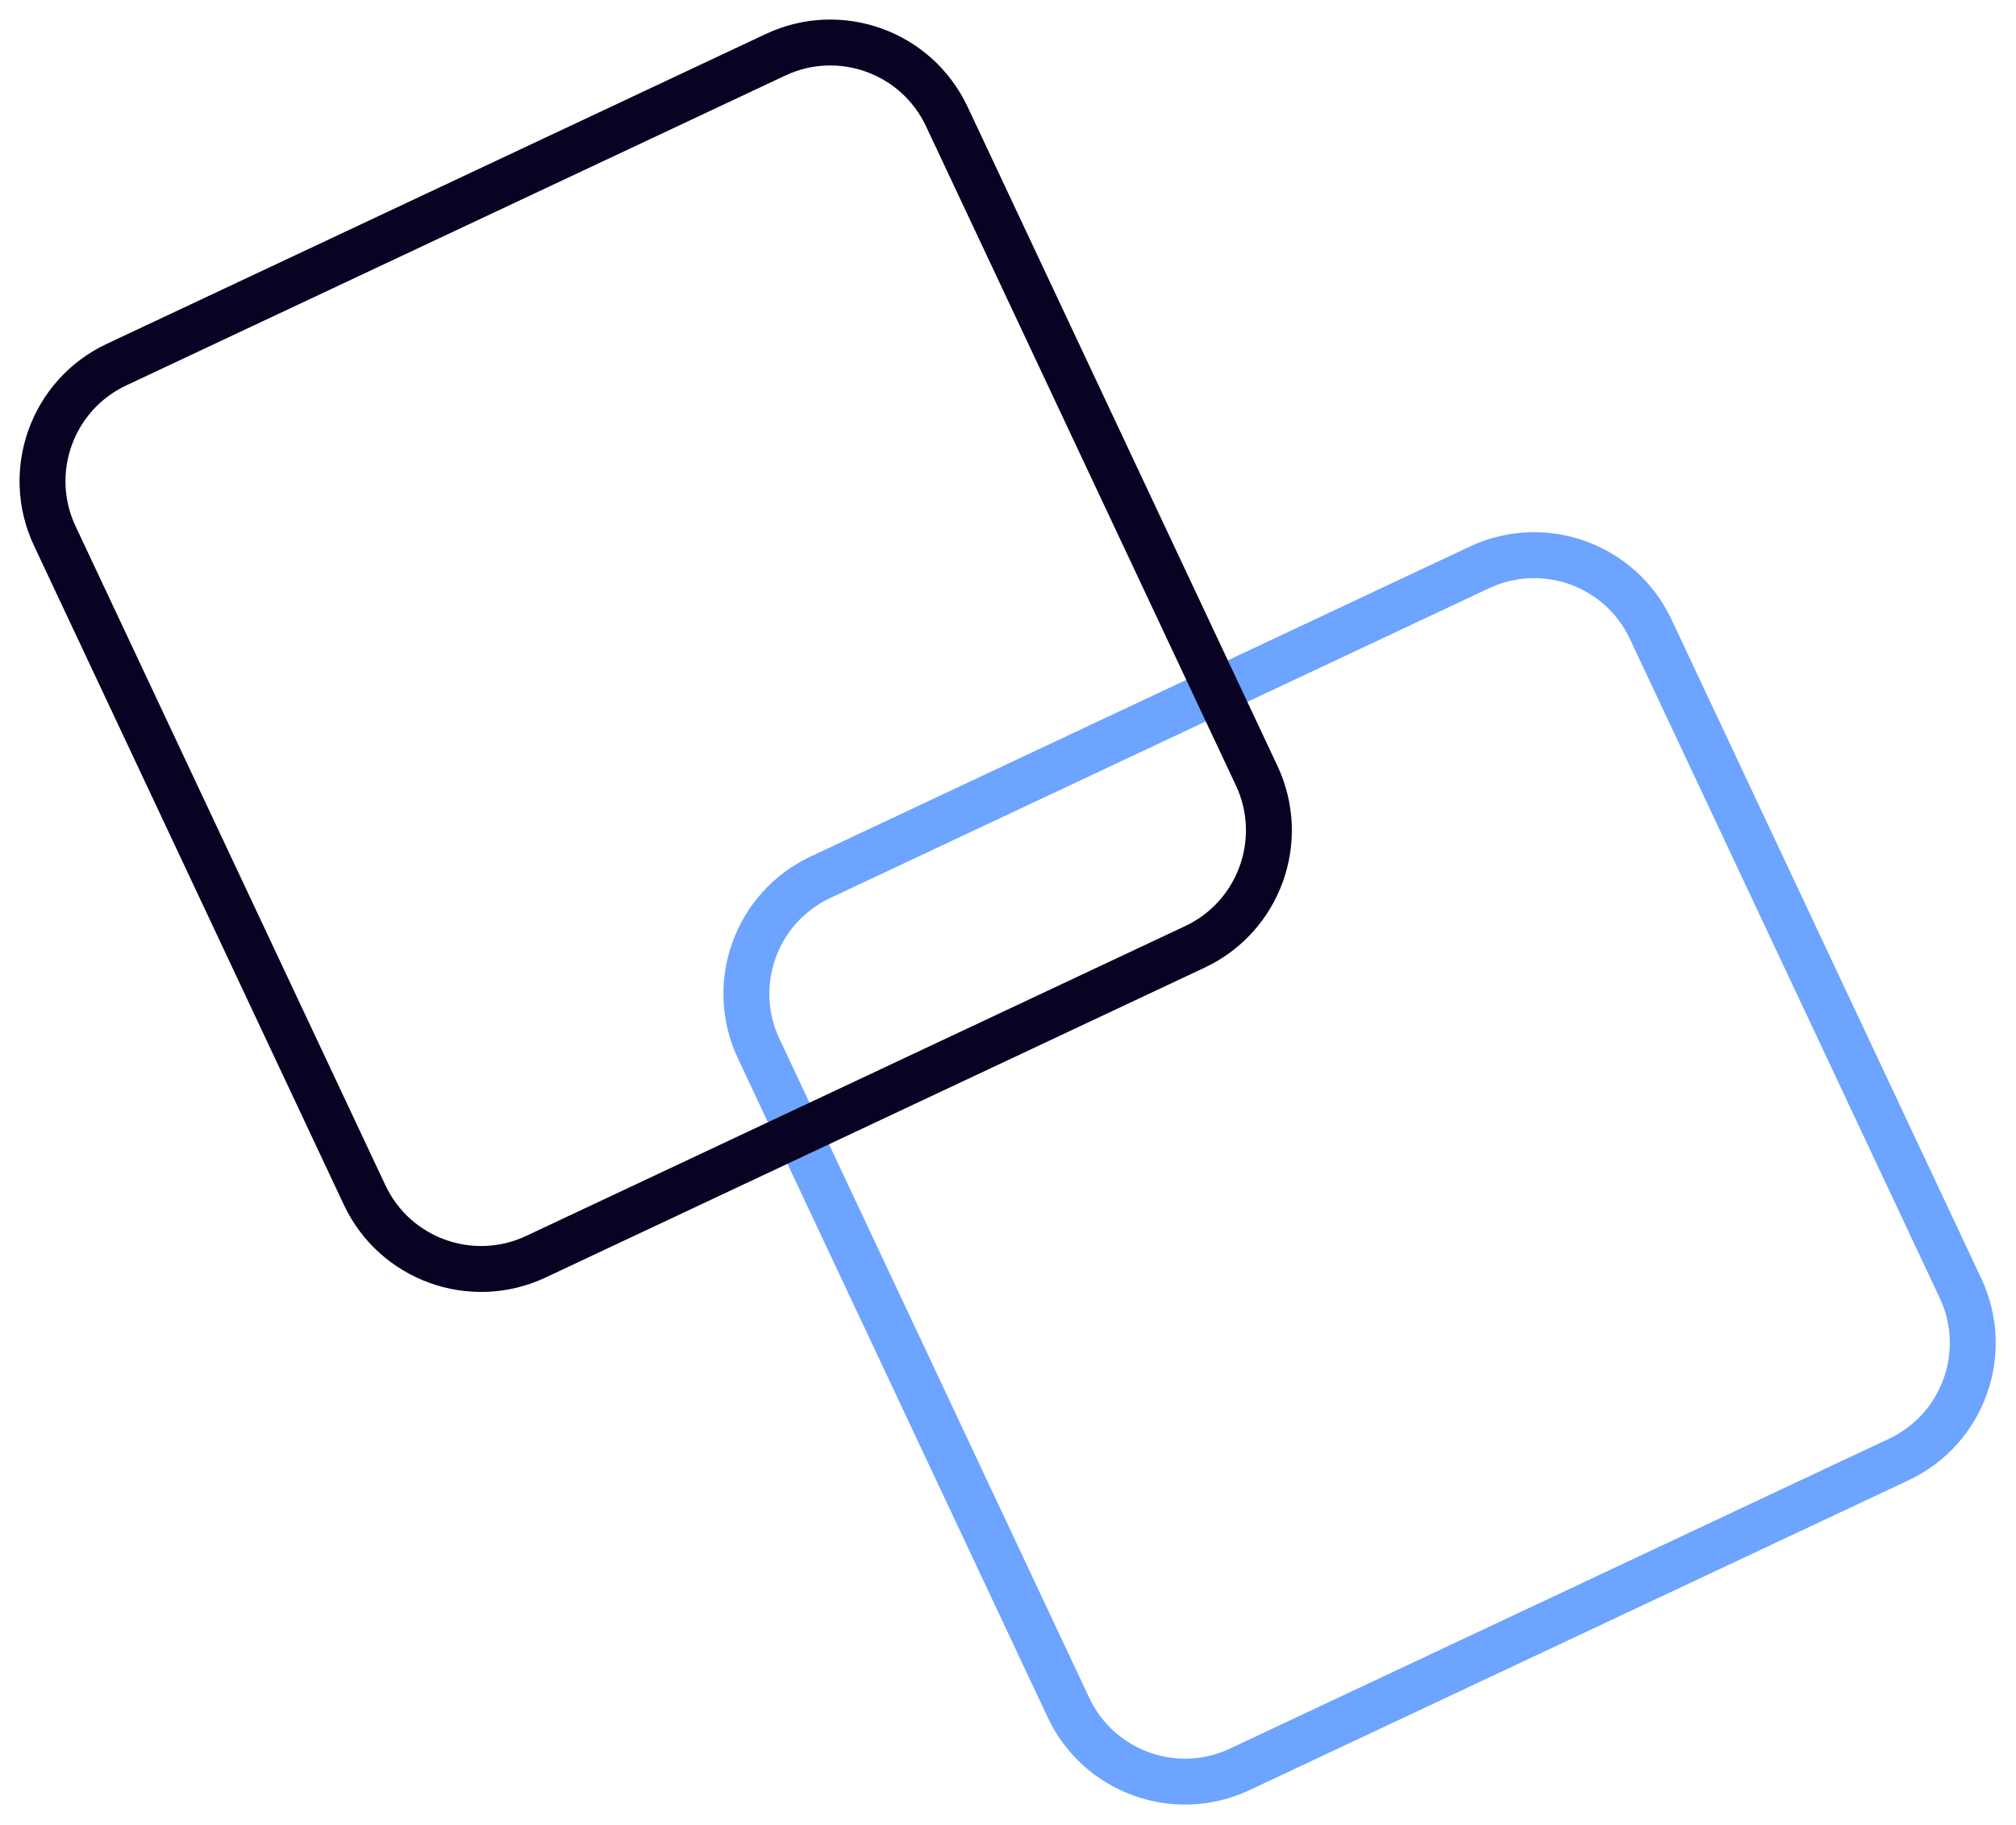
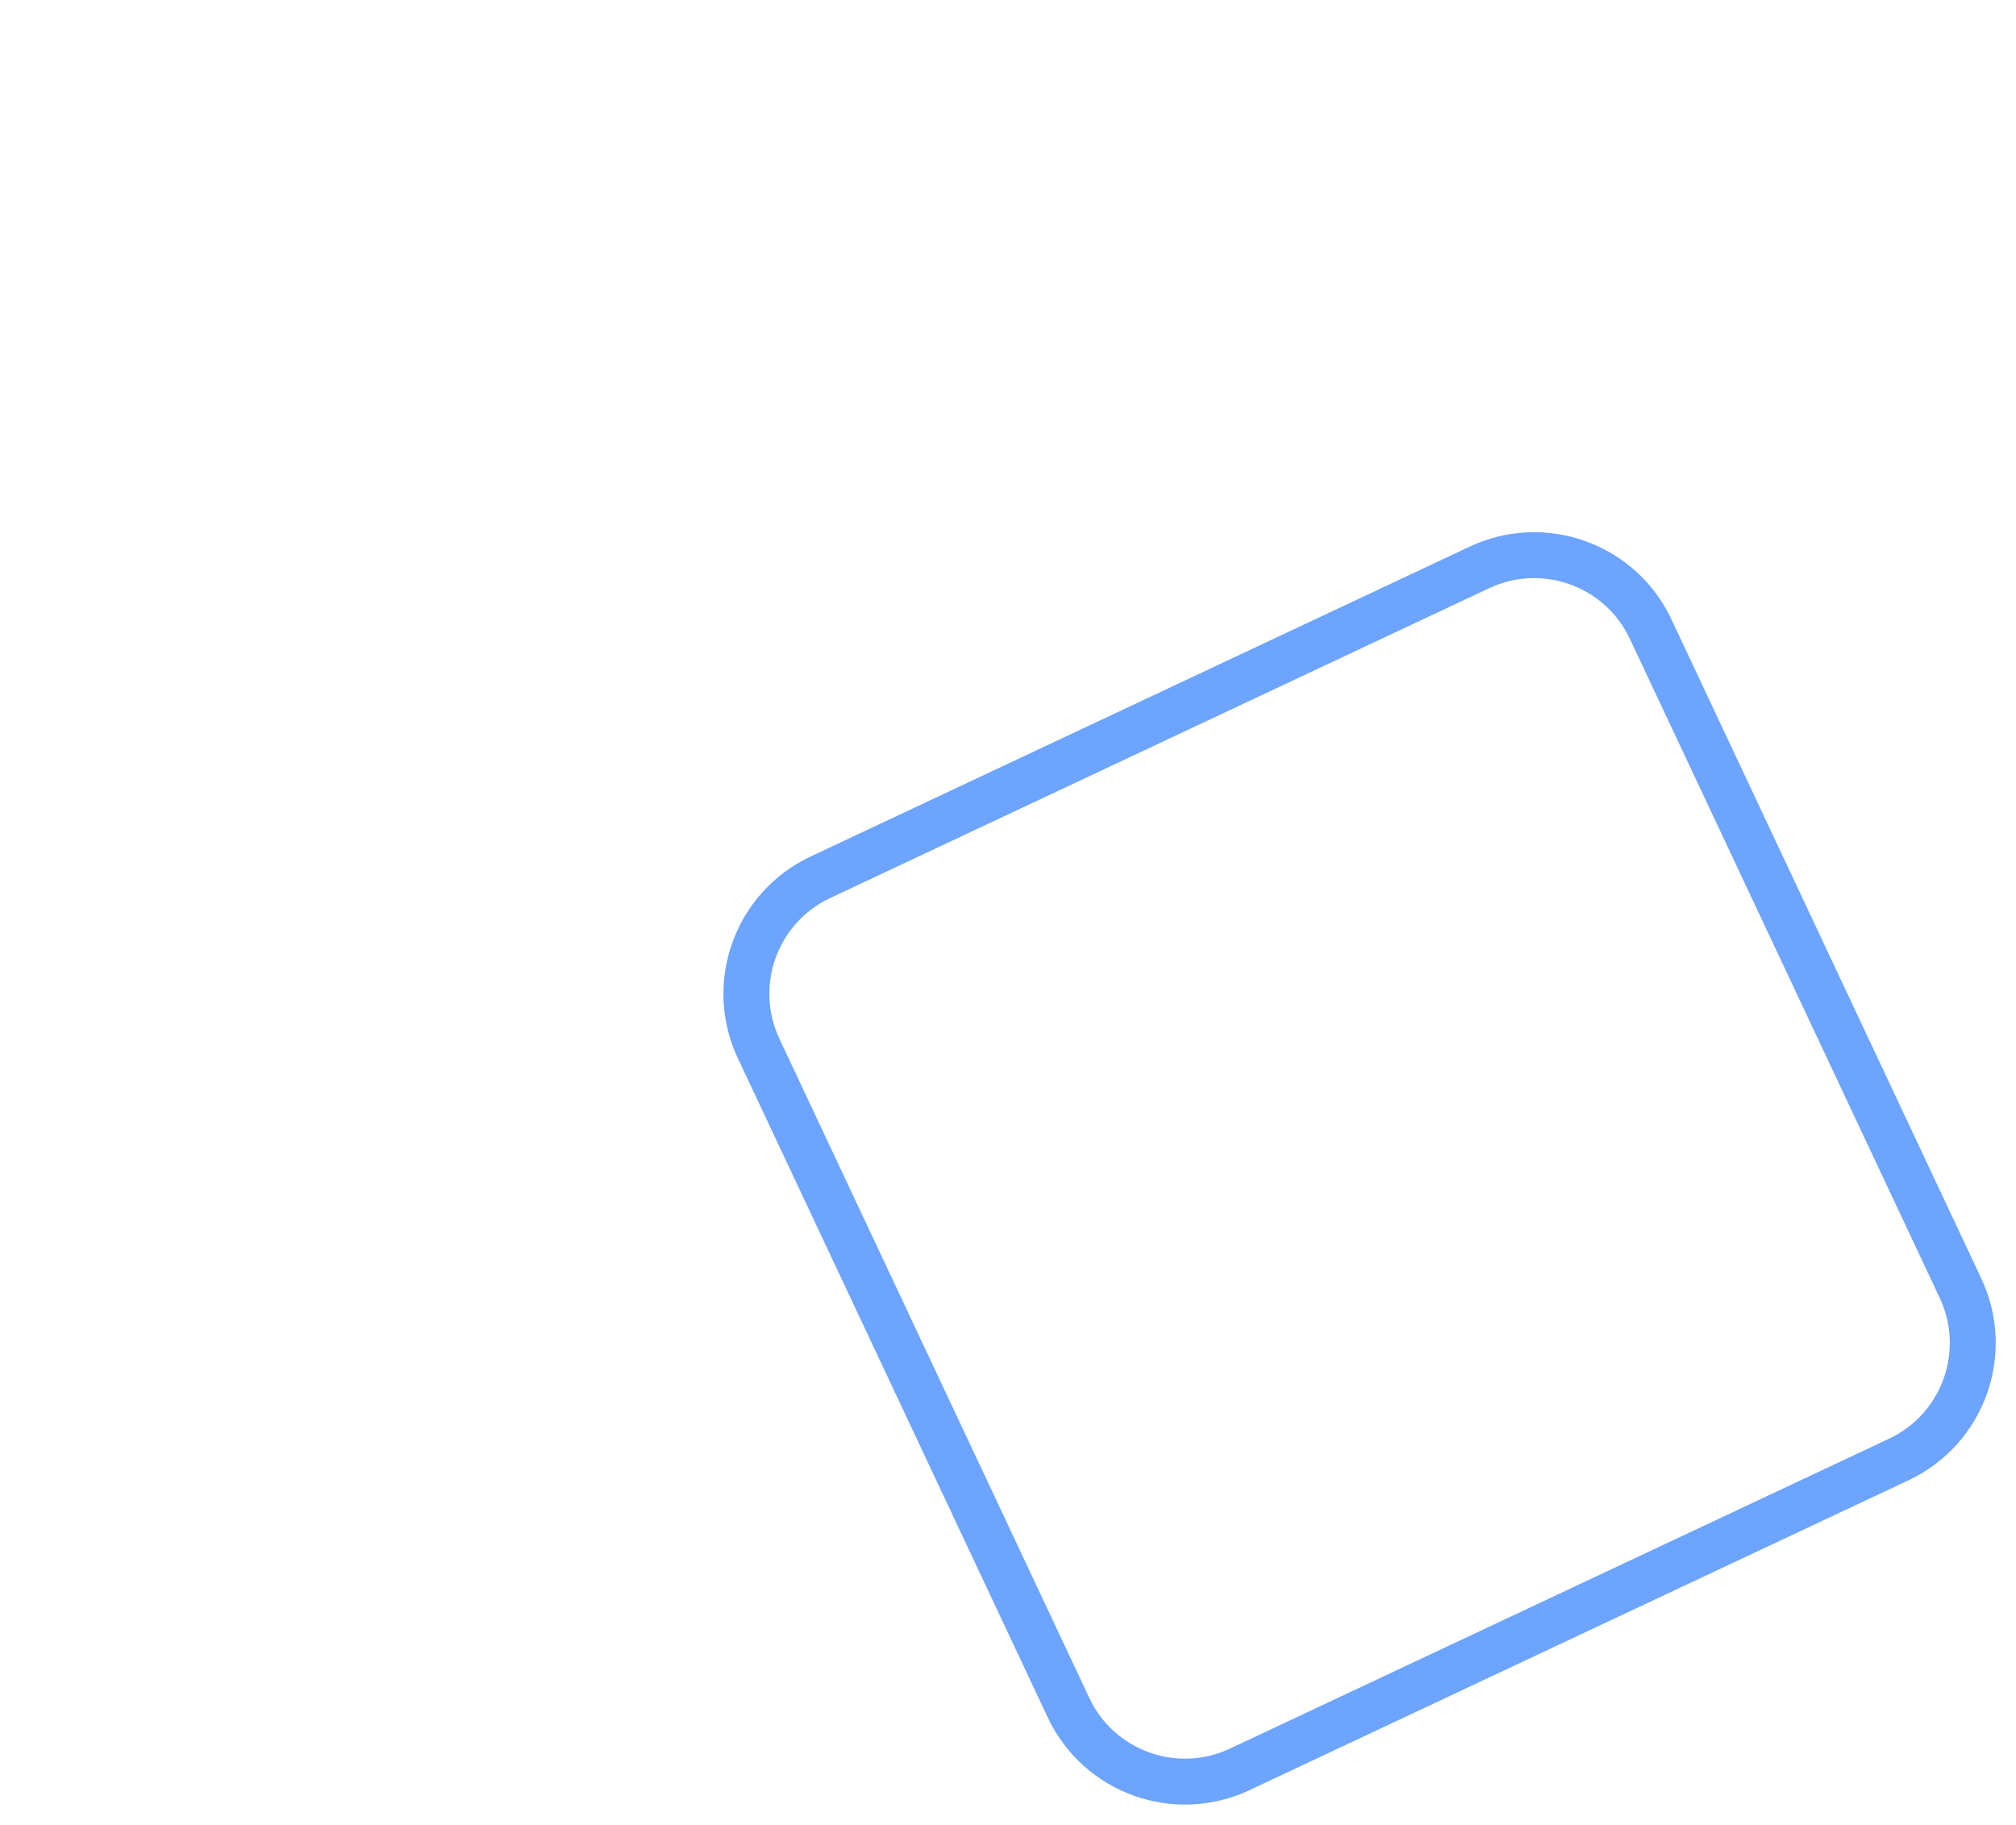
<svg xmlns="http://www.w3.org/2000/svg" width="527" height="477" viewBox="0 0 527 477" fill="none">
  <path d="M512.497 336.734L431.497 164.448C423.591 147.632 403.55 140.409 386.733 148.315L214.448 229.316C197.632 237.222 190.409 257.263 198.315 274.079L279.315 446.365C287.221 463.181 307.263 470.404 324.079 462.498L496.364 381.497C513.18 373.591 520.403 353.55 512.497 336.734Z" stroke="#6CA4FF" stroke-width="12" stroke-miterlimit="10" />
-   <path d="M328.497 202.734L247.497 30.448C239.591 13.632 219.55 6.409 202.733 14.315L30.448 95.316C13.632 103.222 6.409 123.263 14.315 140.079L95.315 312.365C103.221 329.181 123.263 336.404 140.079 328.498L312.364 247.497C329.18 239.591 336.403 219.55 328.497 202.734Z" stroke="#080223" stroke-width="12" stroke-miterlimit="10" />
</svg>